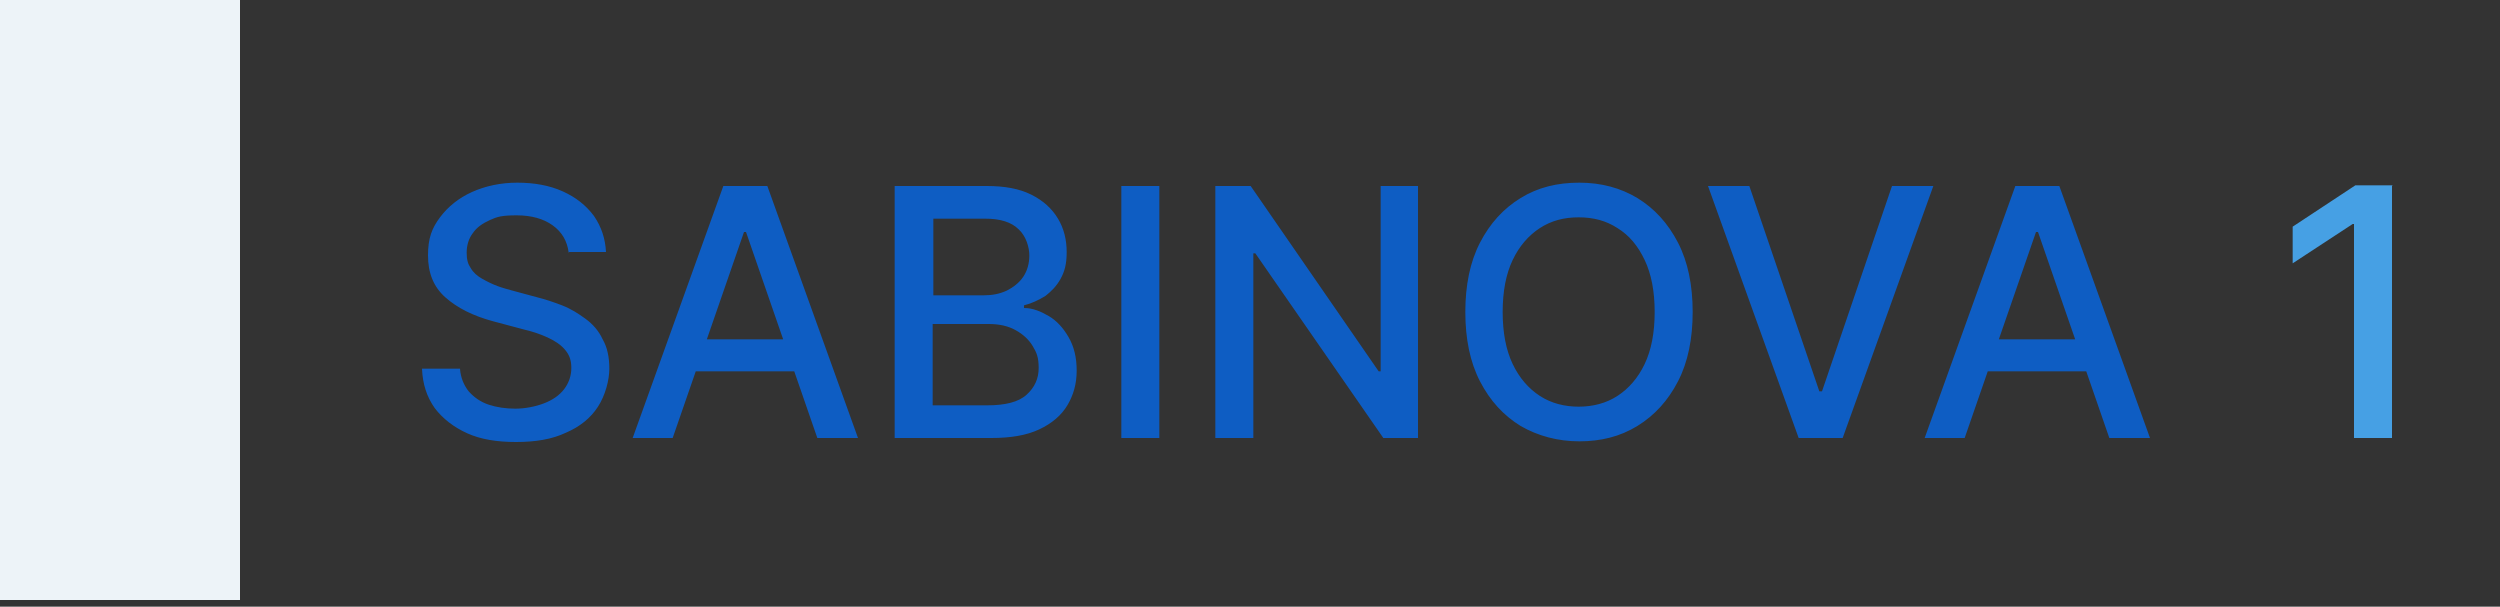
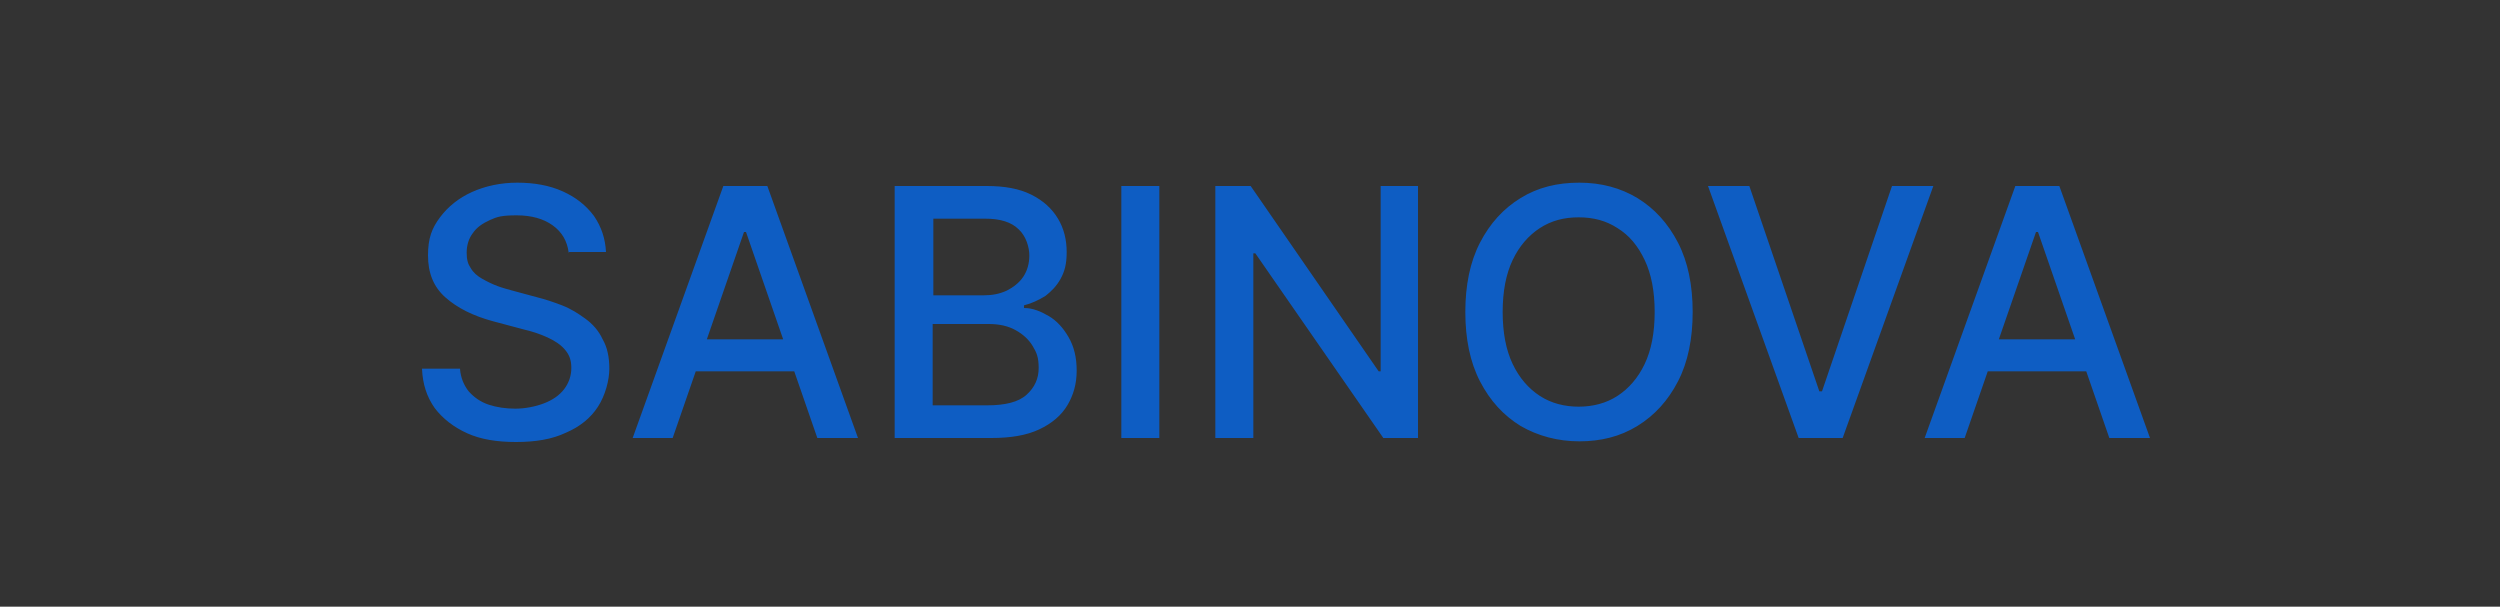
<svg xmlns="http://www.w3.org/2000/svg" id="Vrstva_1" version="1.1" viewBox="0 0 375 91">
  <rect x="0" y="0" width="375" height="91" fill="#333333" stroke="none" />
  <defs>
    <style>
      .st0 {
        fill: #46a0e4;
      }

      .st1 {
        fill: #edf3f8;
      }

      .st2 {
        fill: #0e5dc3;
      }
    </style>
  </defs>
-   <rect class="st1" y="0" width="36" height="90" />
  <g>
    <path class="st2" d="M85.3,37.9c-.2-1.7-1-3.1-2.4-4.1-1.4-1-3.2-1.5-5.4-1.5s-2.9.2-4,.7c-1.1.5-2,1.1-2.6,2-.6.8-.9,1.8-.9,2.9s.2,1.7.6,2.3c.4.7,1,1.2,1.7,1.6.7.4,1.5.8,2.3,1.1.8.3,1.6.5,2.3.7l3.7,1c1.2.3,2.4.7,3.7,1.2,1.3.5,2.4,1.2,3.5,2,1.1.8,2,1.8,2.6,3.1.7,1.2,1,2.7,1,4.4s-.6,4-1.7,5.7c-1.1,1.7-2.7,3-4.8,3.9-2.1,1-4.6,1.4-7.5,1.4s-5.3-.4-7.3-1.3-3.7-2.2-4.9-3.8c-1.2-1.7-1.8-3.6-1.9-5.9h5.7c.1,1.4.6,2.5,1.3,3.4.8.9,1.8,1.6,3,2,1.2.4,2.6.6,4,.6s3-.3,4.3-.8c1.3-.5,2.3-1.2,3-2.1.7-.9,1.1-2,1.1-3.2s-.3-2-1-2.8c-.6-.7-1.5-1.3-2.6-1.8-1.1-.5-2.3-.9-3.6-1.2l-4.5-1.2c-3-.8-5.4-2-7.2-3.6-1.8-1.6-2.6-3.7-2.6-6.3s.6-4.1,1.8-5.7,2.8-2.9,4.8-3.8c2-.9,4.3-1.4,6.8-1.4s4.8.4,6.8,1.3c2,.9,3.5,2.1,4.7,3.7,1.1,1.6,1.7,3.4,1.8,5.4h-5.5ZM101,65.7h-6.1l13.6-37.8h6.6l13.6,37.8h-6.1l-10.7-30.9h-.3l-10.7,30.9ZM102,50.9h19.6v4.8h-19.6v-4.8ZM134.2,65.7V27.9h13.8c2.7,0,4.9.4,6.7,1.3,1.8.9,3.1,2.1,4,3.6.9,1.5,1.3,3.2,1.3,5s-.3,2.9-.9,4c-.6,1.1-1.4,1.9-2.3,2.6-1,.6-2,1.1-3.2,1.4v.4c1.3,0,2.5.5,3.7,1.2,1.2.7,2.2,1.8,3,3.2.8,1.4,1.2,3,1.2,5s-.5,3.7-1.4,5.2c-.9,1.5-2.3,2.7-4.2,3.6-1.9.9-4.3,1.3-7.2,1.3h-14.5ZM139.9,60.8h8.2c2.7,0,4.7-.5,5.9-1.6,1.2-1.1,1.8-2.4,1.8-4s-.3-2.3-.9-3.3c-.6-1-1.5-1.8-2.6-2.4-1.1-.6-2.4-.9-4-.9h-8.4v12.1ZM139.9,44.3h7.6c1.3,0,2.4-.2,3.5-.7,1-.5,1.9-1.2,2.5-2.1.6-.9.9-2,.9-3.2s-.5-2.9-1.6-3.9c-1.1-1.1-2.8-1.6-5-1.6h-7.8v11.5ZM173.9,27.9v37.8h-5.7V27.9h5.7ZM212.7,27.9v37.8h-5.2l-19.2-27.7h-.3v27.7h-5.7V27.9h5.3l19.2,27.8h.3v-27.8h5.6ZM253.9,46.8c0,4-.7,7.5-2.2,10.4-1.5,2.9-3.5,5.1-6.1,6.7-2.6,1.6-5.5,2.3-8.7,2.3s-6.2-.8-8.8-2.3c-2.6-1.6-4.6-3.8-6.1-6.7-1.5-2.9-2.2-6.4-2.2-10.4s.7-7.5,2.2-10.4c1.5-2.9,3.5-5.1,6.1-6.7,2.6-1.6,5.5-2.3,8.8-2.3s6.2.8,8.7,2.3c2.6,1.6,4.6,3.8,6.1,6.7,1.5,2.9,2.2,6.4,2.2,10.4ZM248.2,46.8c0-3.1-.5-5.7-1.5-7.8-1-2.1-2.3-3.7-4.1-4.8-1.7-1.1-3.6-1.6-5.8-1.6s-4.1.5-5.8,1.6c-1.7,1.1-3.1,2.7-4.1,4.8-1,2.1-1.5,4.7-1.5,7.8s.5,5.7,1.5,7.8c1,2.1,2.4,3.7,4.1,4.8,1.7,1.1,3.7,1.6,5.8,1.6s4.1-.5,5.8-1.6c1.7-1.1,3.1-2.7,4.1-4.8,1-2.1,1.5-4.7,1.5-7.8ZM262.4,27.9l10.5,30.8h.4l10.5-30.8h6.2l-13.6,37.8h-6.6l-13.6-37.8h6.2ZM294.8,65.7h-6.1l13.6-37.8h6.6l13.6,37.8h-6.1l-10.7-30.9h-.3l-10.7,30.9ZM295.9,50.9h19.6v4.8h-19.6v-4.8Z" />
-     <path class="st0" d="M358.8,27.9v37.8h-5.7v-32.1h-.2l-9,5.9v-5.5l9.4-6.2h5.6Z" />
  </g>
</svg>